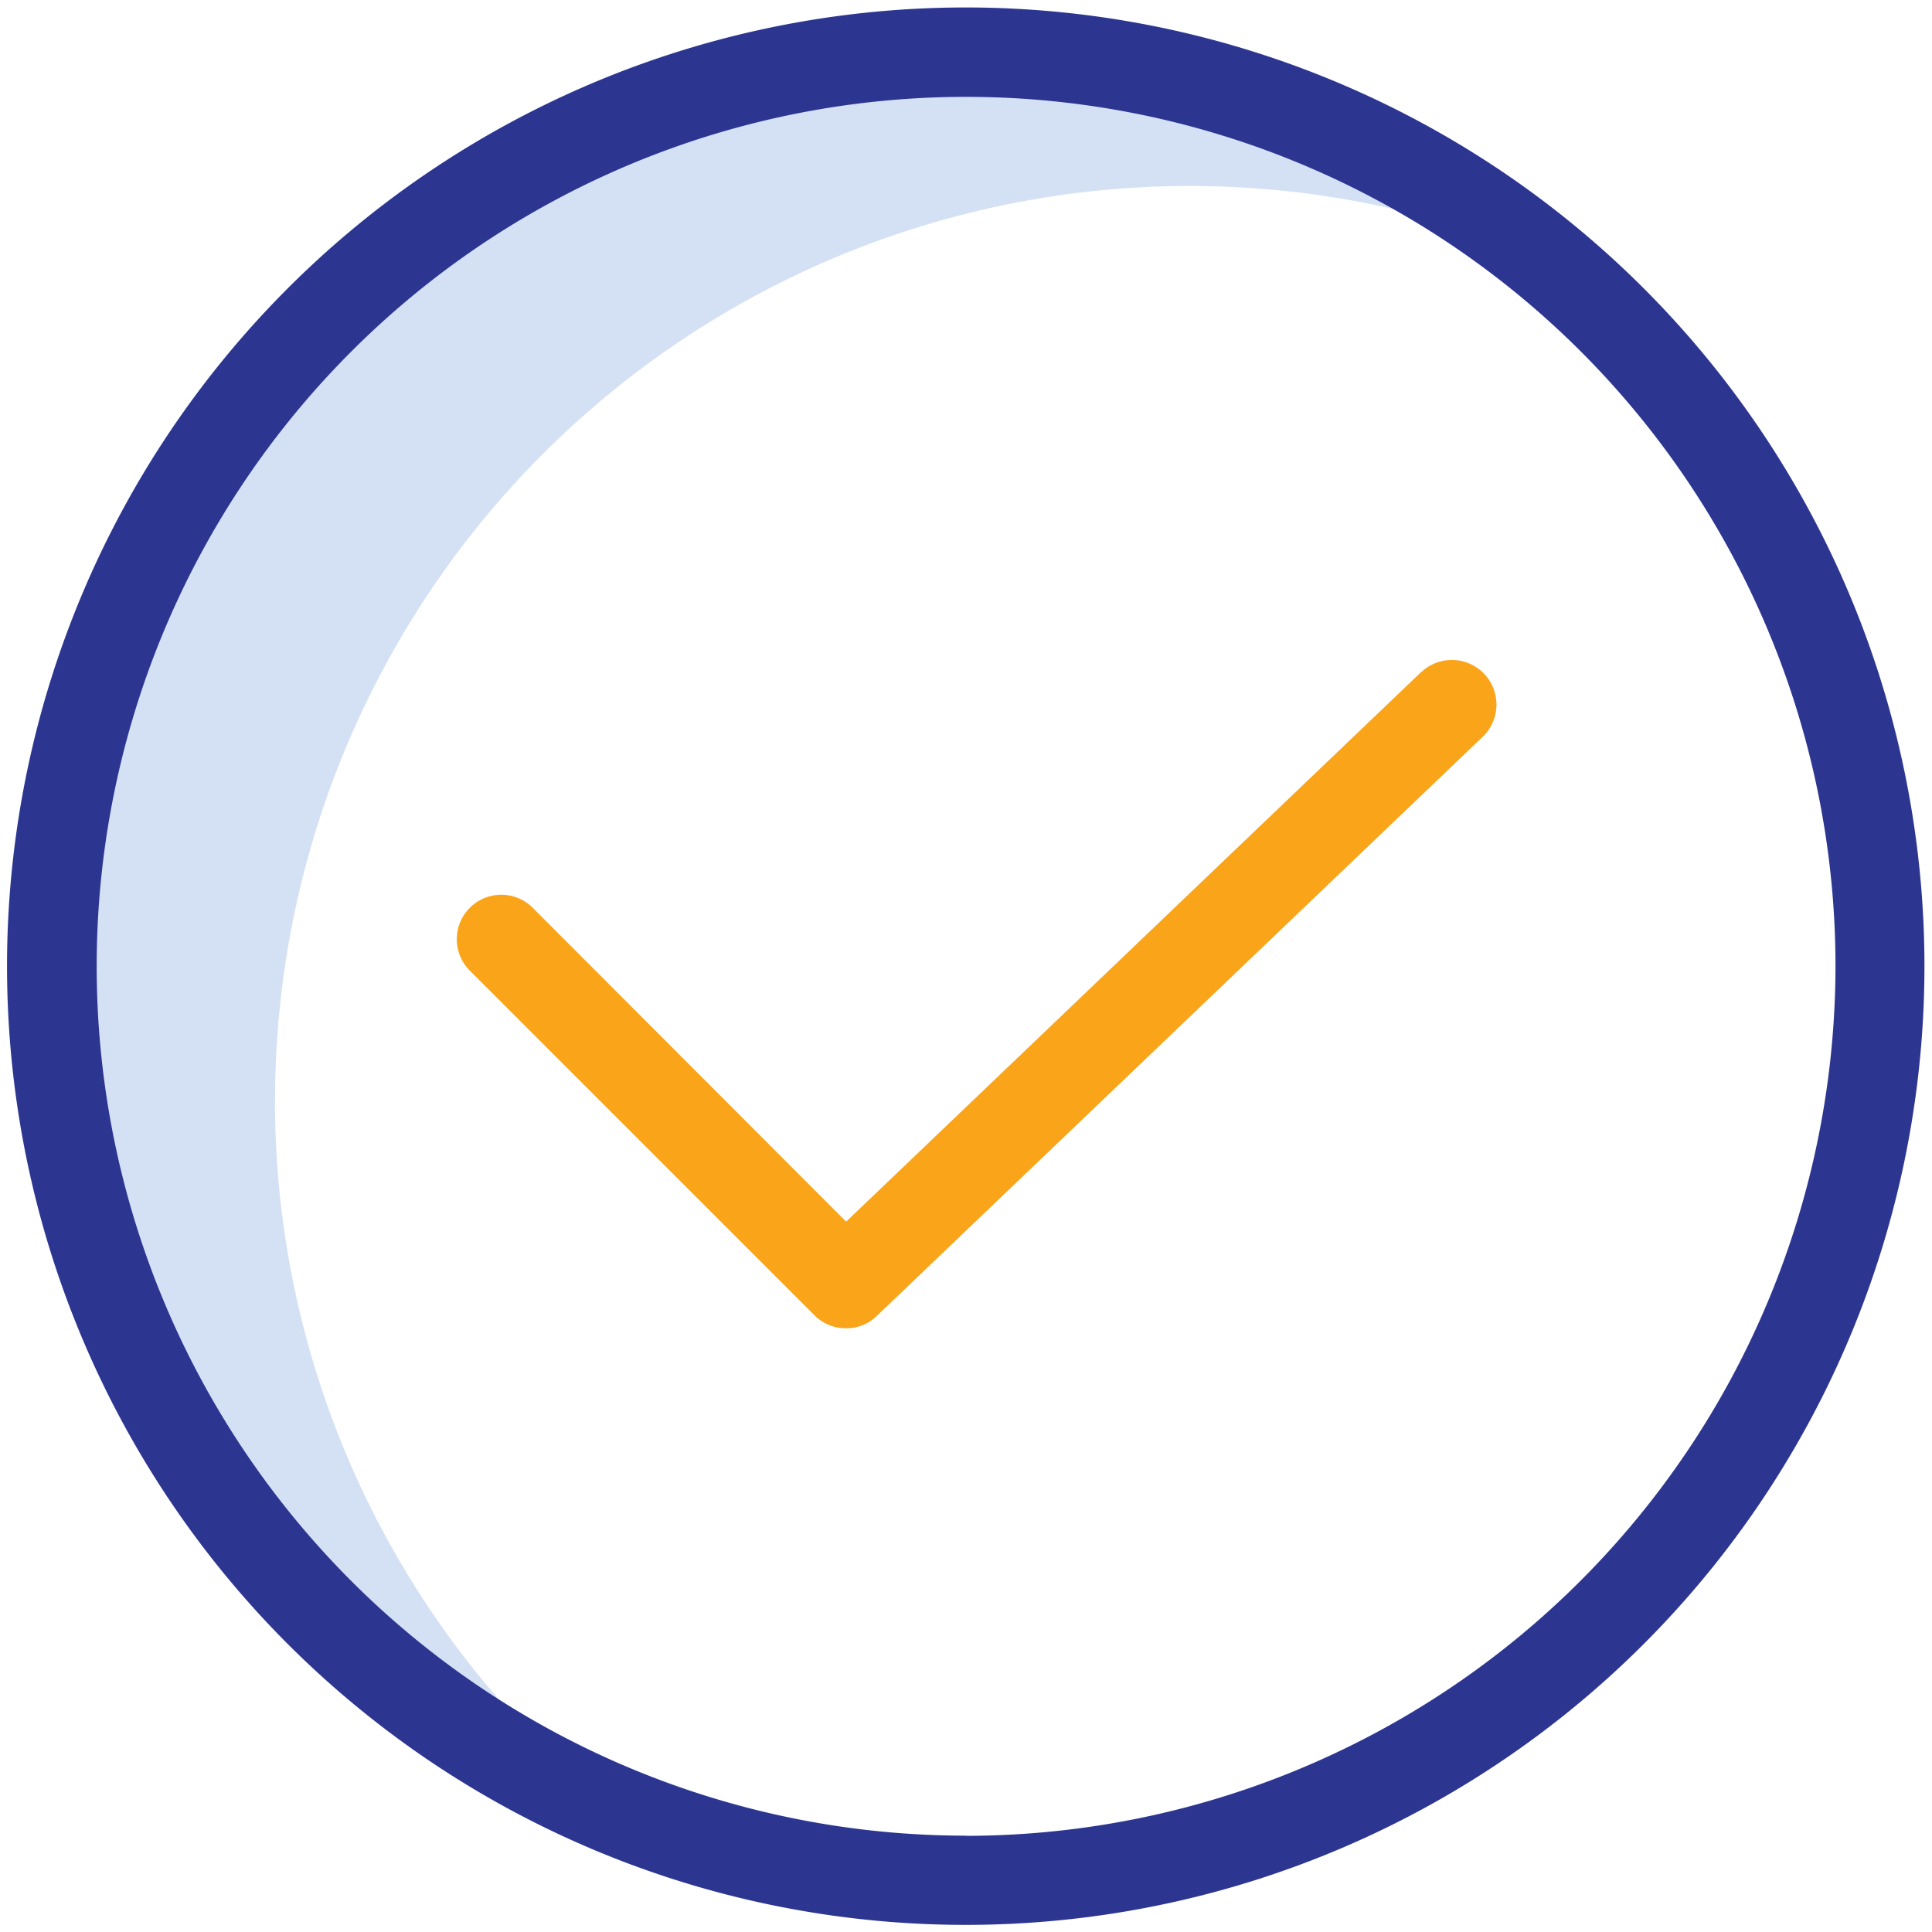
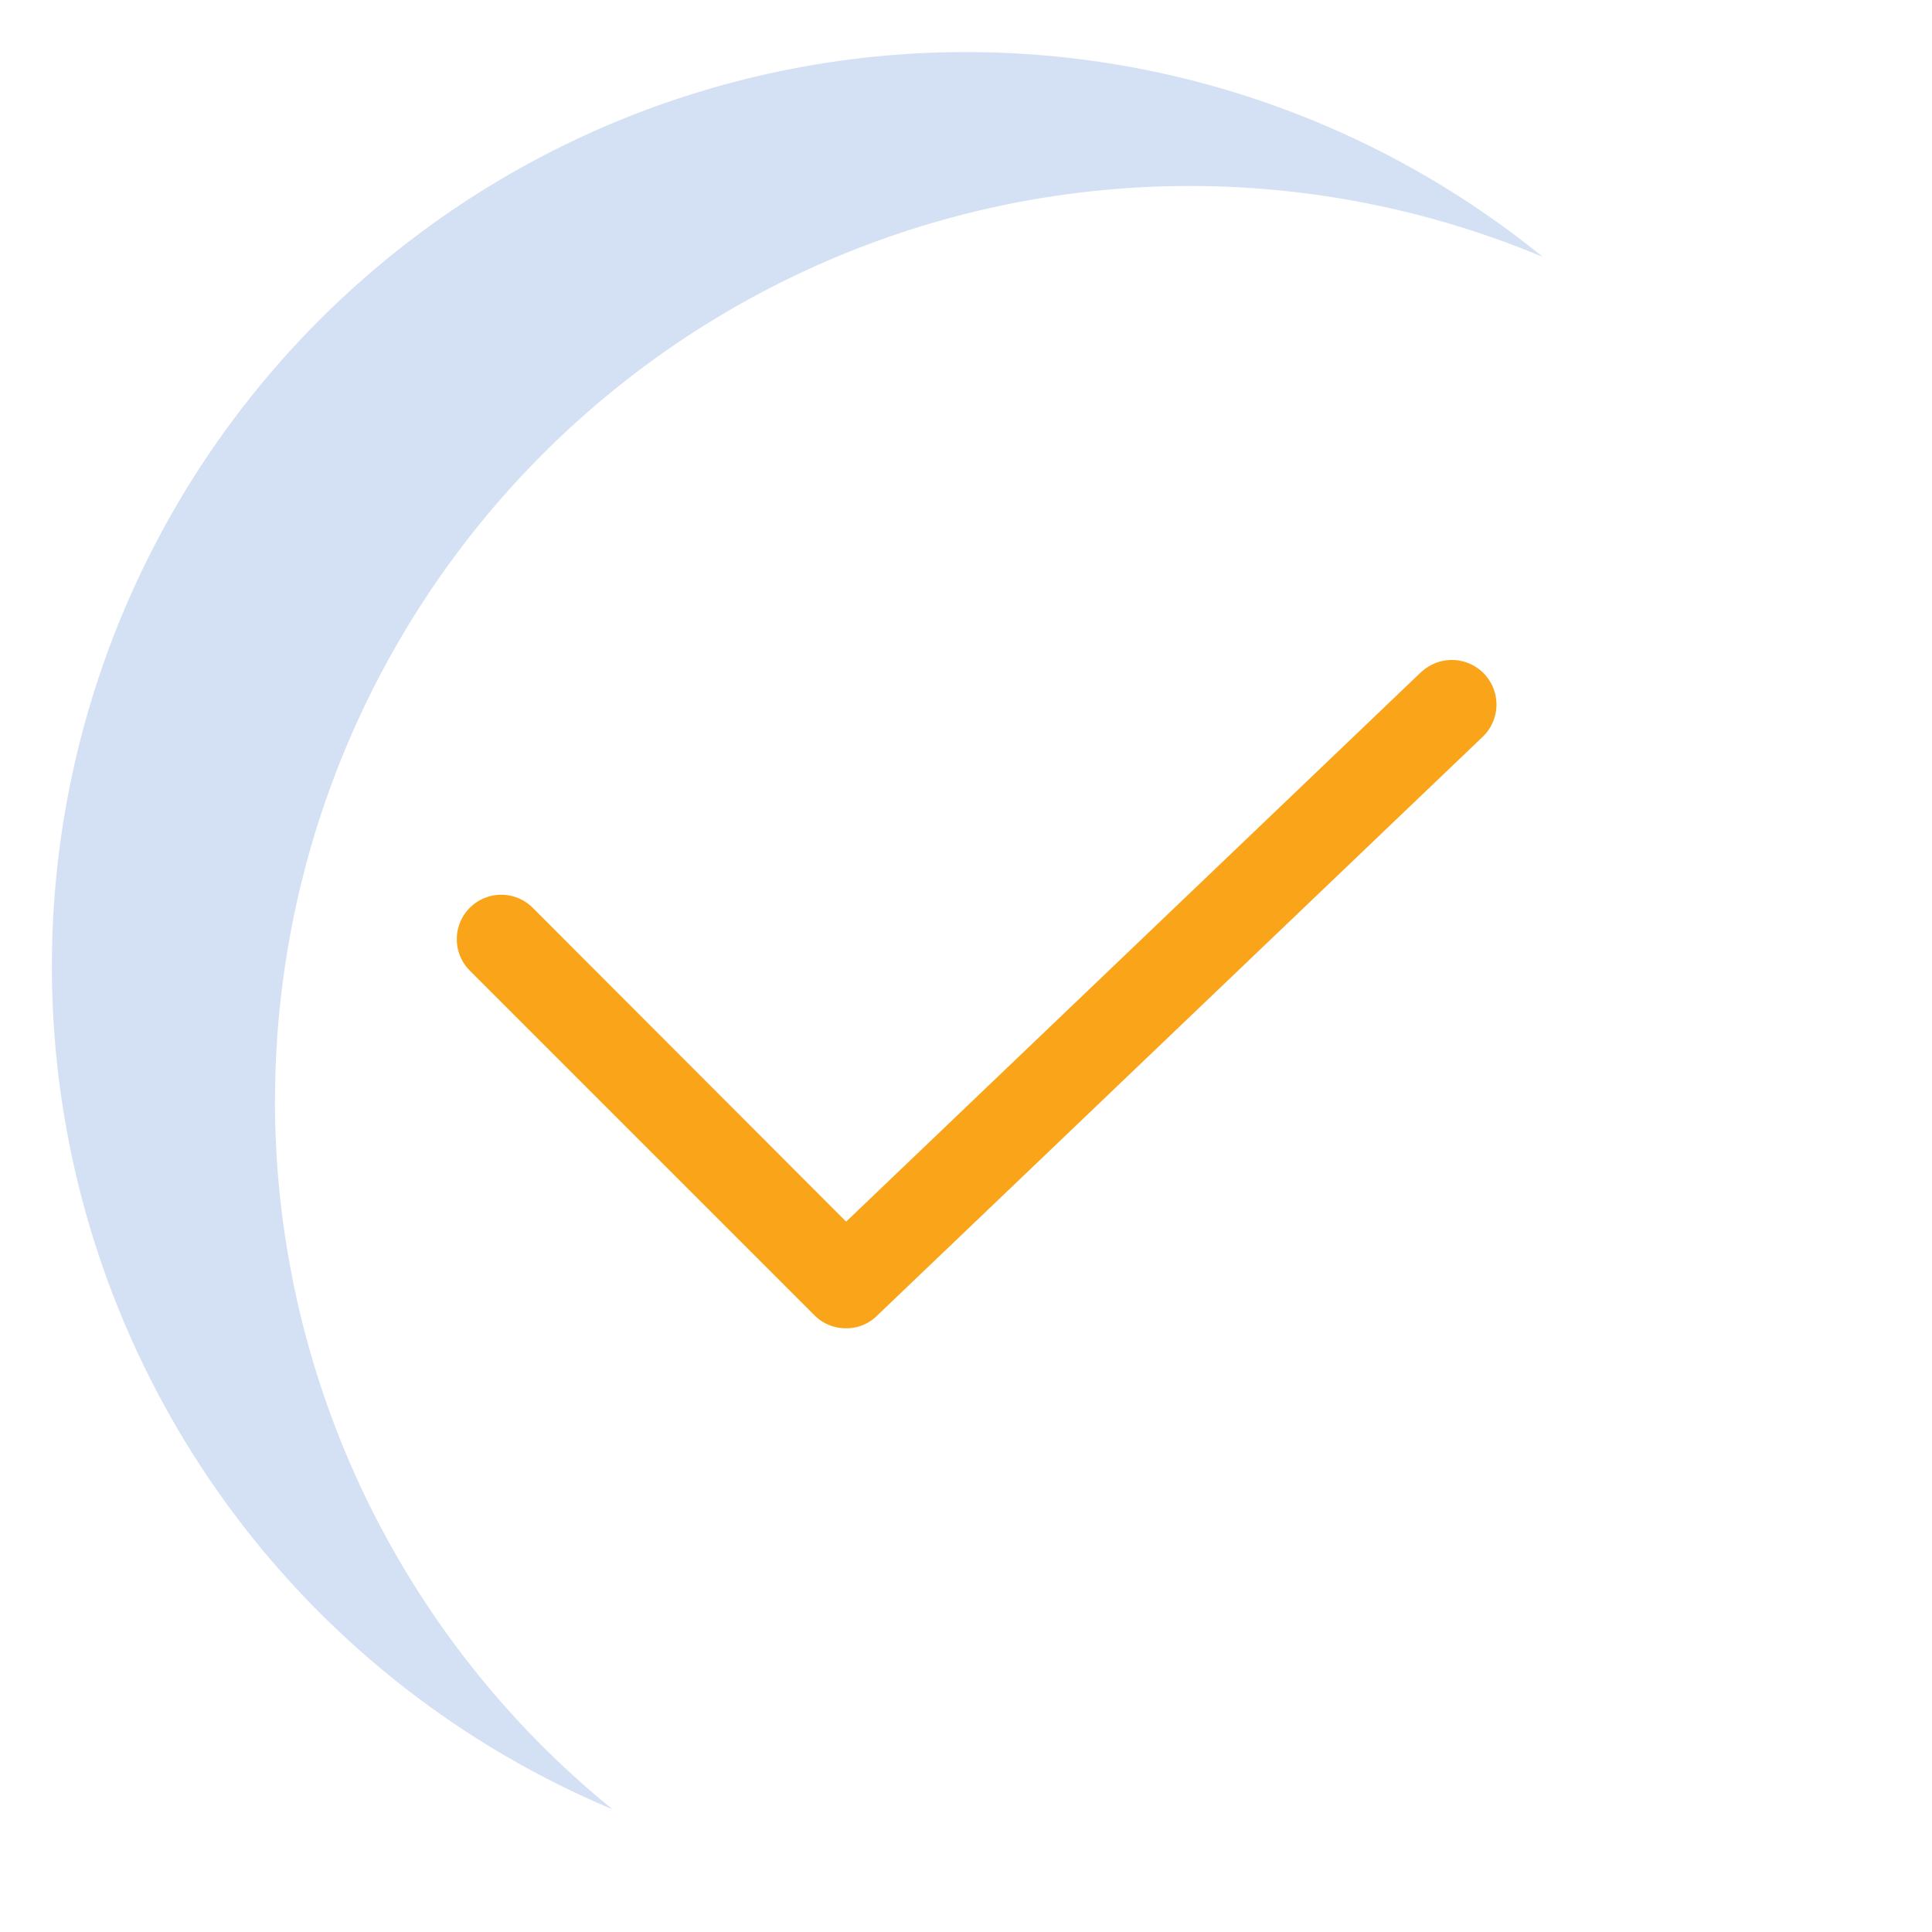
<svg xmlns="http://www.w3.org/2000/svg" width="22" height="22" viewBox="0 0 22 22">
  <g id="tick" transform="translate(-98 -1482)">
    <rect id="Rectangle_21" data-name="Rectangle 21" width="22" height="22" transform="translate(98 1482)" fill="#fff" />
    <g id="tick_2_" data-name="tick (2)" transform="translate(98.091 1481.605)">
      <path id="Path_34" data-name="Path 34" d="M12.539,22.412a10.415,10.415,0,0,1,14.435-9.6A10.41,10.41,0,1,0,16.382,30.49a10.39,10.39,0,0,1-3.844-8.078Zm0,0" transform="translate(-9.498 -9.492)" fill="#d4e1f4" />
-       <path id="Path_35" data-name="Path 35" d="M10.91.48a10.917,10.917,0,1,0,7.718,3.2A10.915,10.915,0,0,0,10.91.48Zm0,20.818a9.9,9.9,0,1,1,9.9-9.9A9.914,9.914,0,0,1,10.91,21.3Zm0,0" transform="translate(0 0)" fill="#2c3691" />
      <path id="Path_36" data-name="Path 36" d="M111.769,146.82l-6.555,6.265-3.569-3.574a.506.506,0,0,0-.716.716l3.925,3.925a.5.5,0,0,0,.361.147.49.49,0,0,0,.35-.142l6.905-6.6a.508.508,0,0,0-.7-.736Zm0,0" transform="translate(-95.67 -138.779)" fill="#faa41a" />
    </g>
  </g>
</svg>